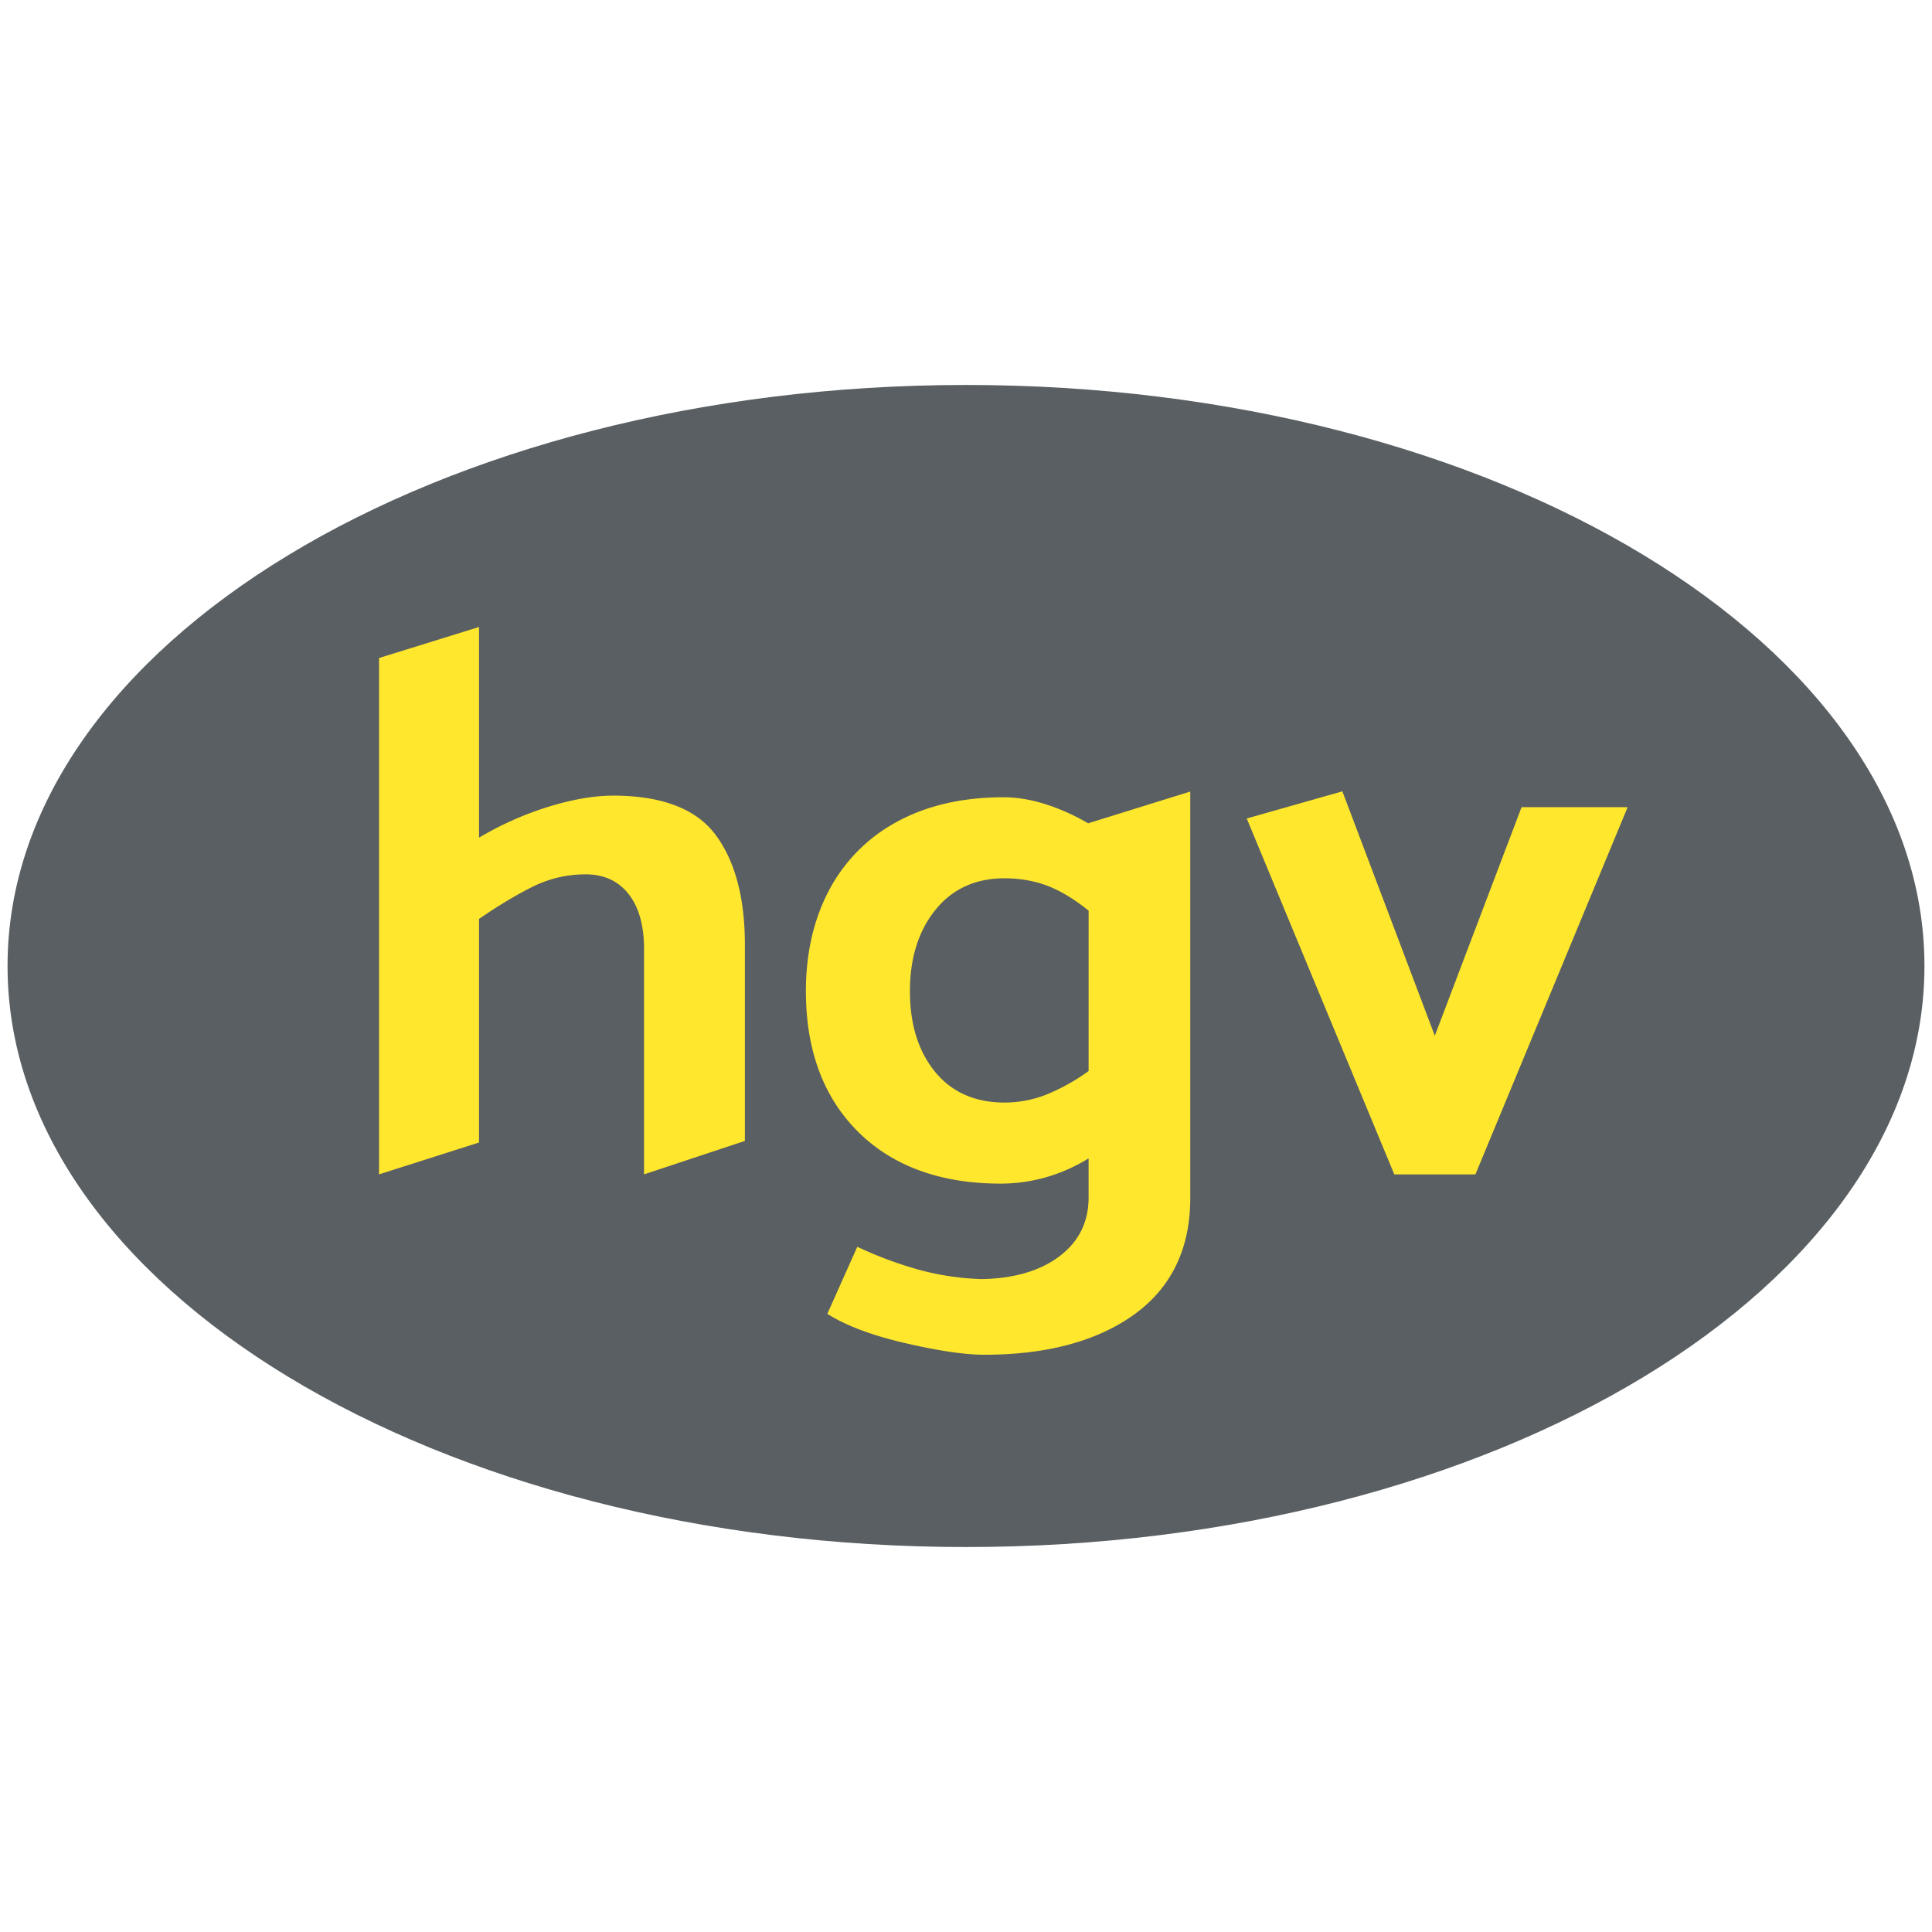
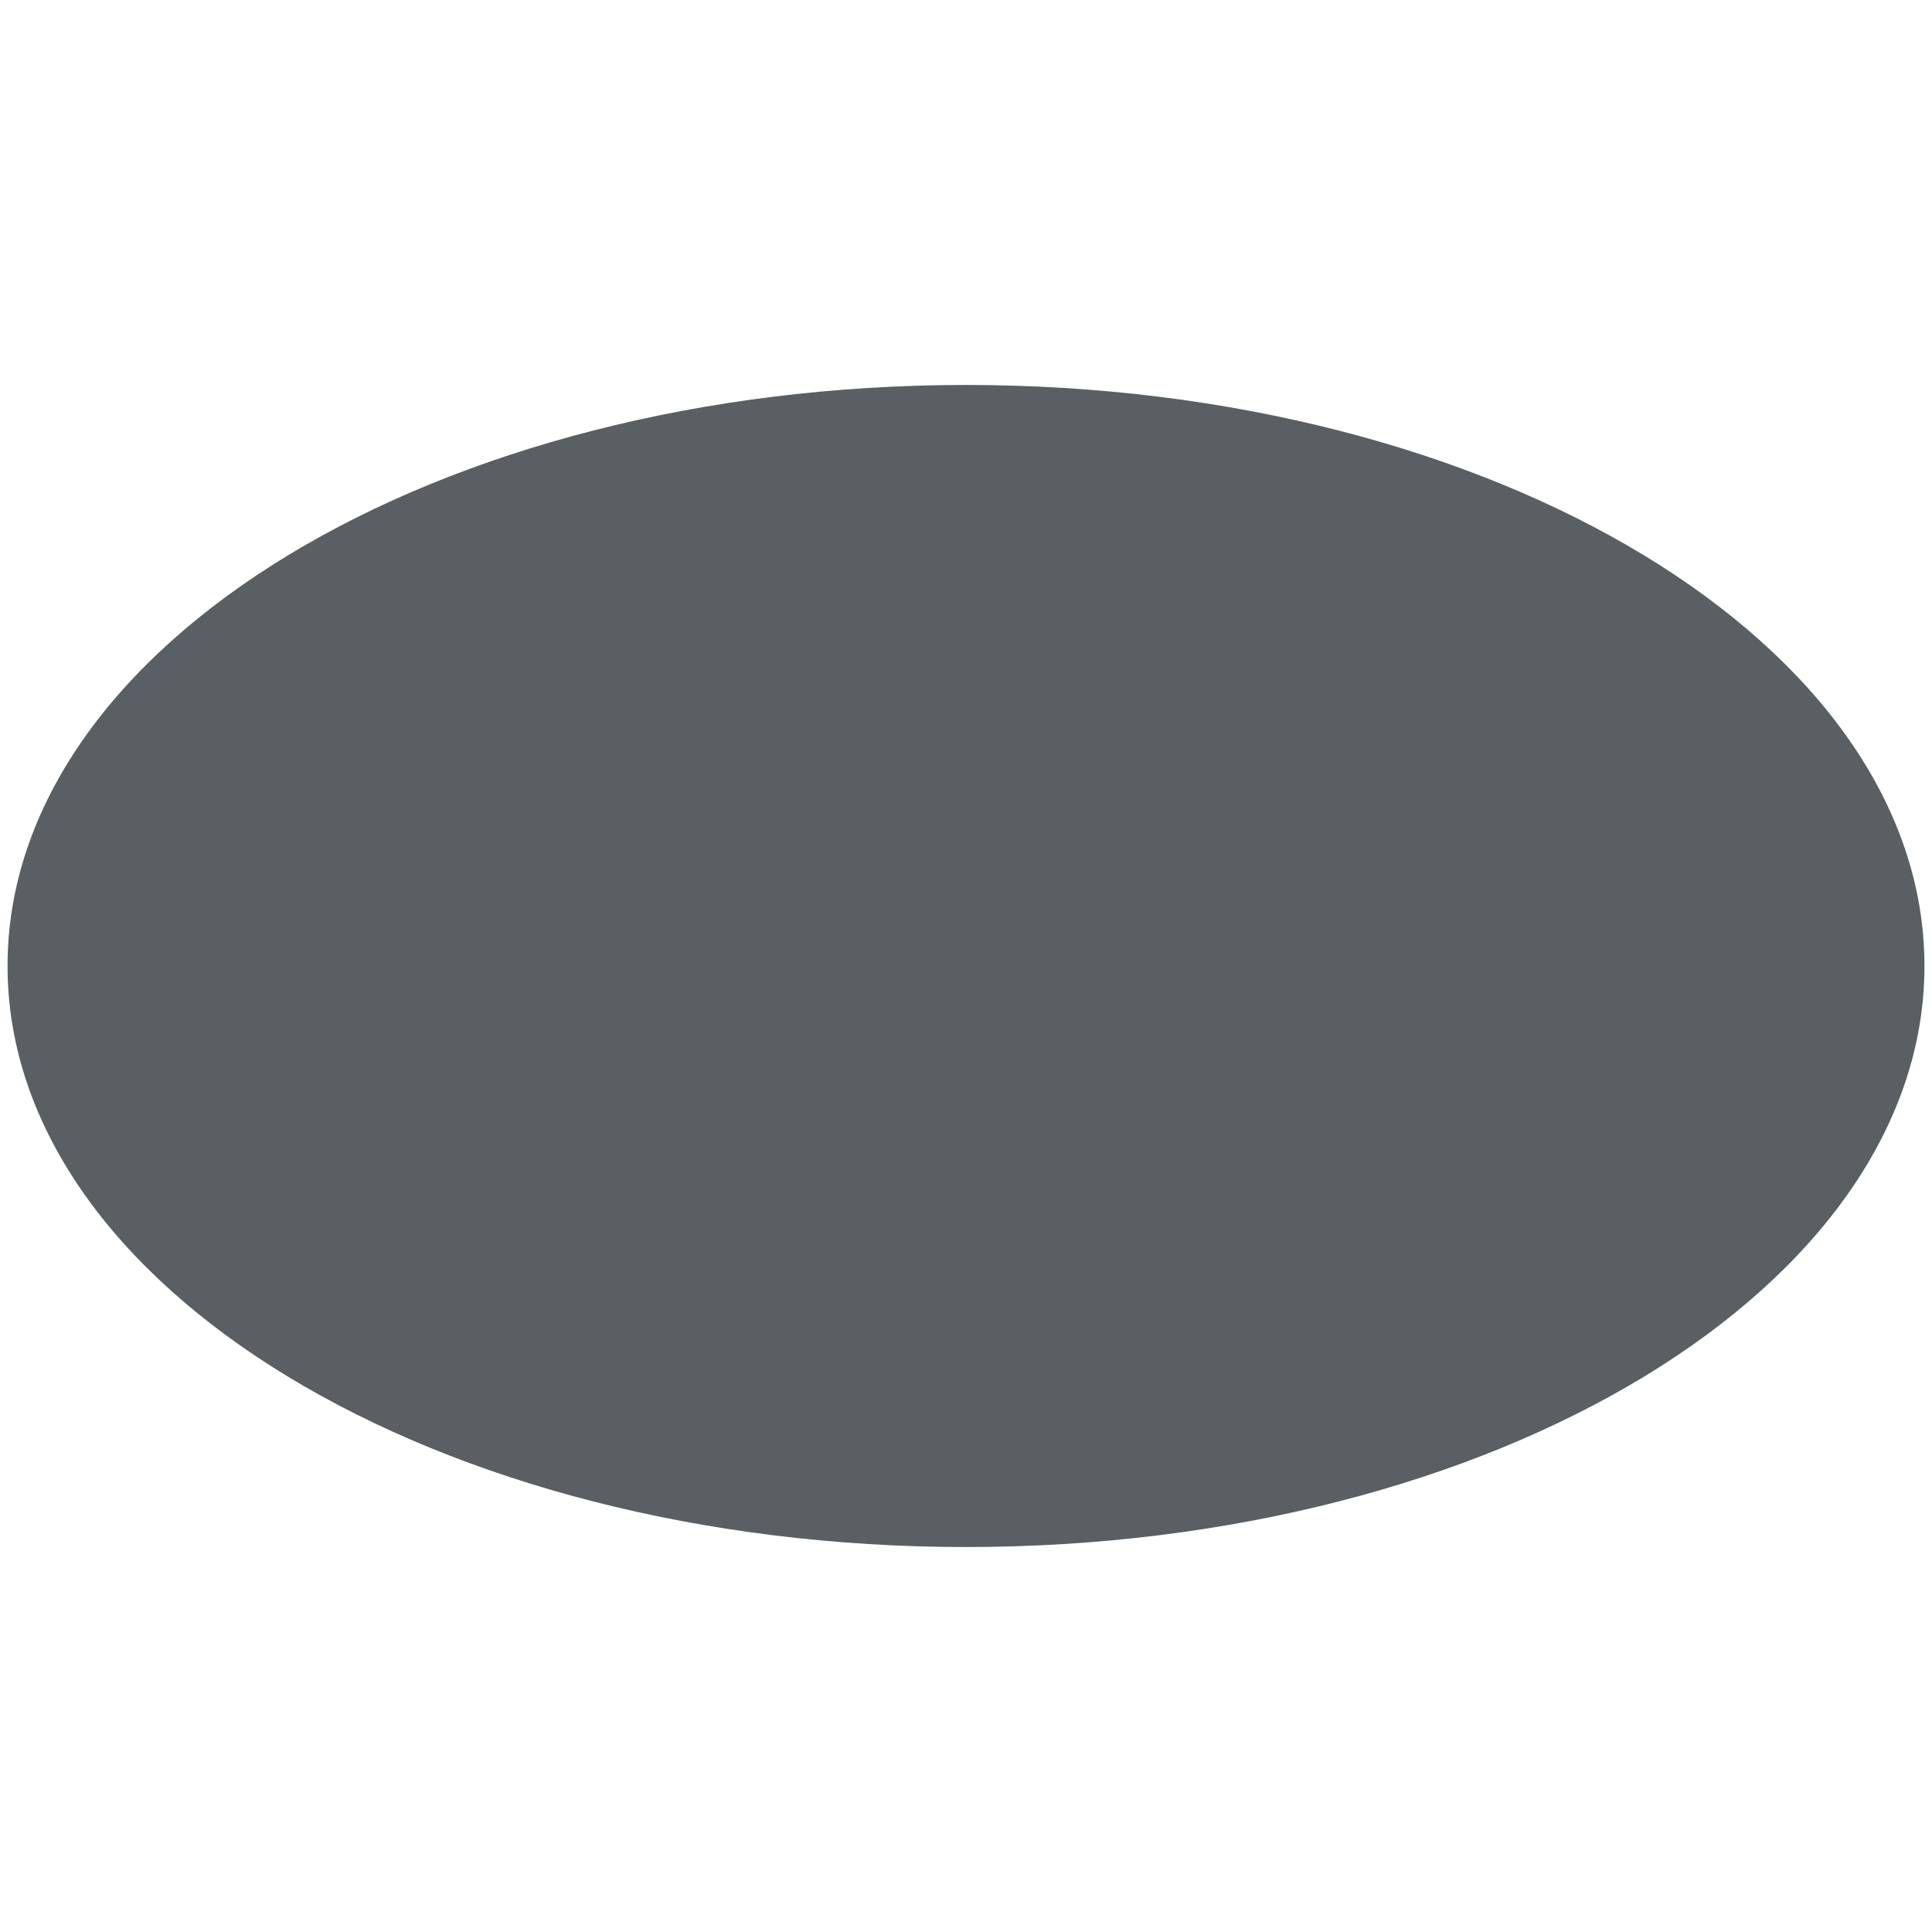
<svg xmlns="http://www.w3.org/2000/svg" height="512" width="512">
  <path d="M510 256c0 85.04-113.72 153.98-254 153.98S2 341.04 2 256c0-85.04 113.72-153.98 254-153.98S510 170.96 510 256" fill="#595f62" />
-   <path d="M403.23 213.91l-22.99 60.57-24.5-64.77-25.34 7.2 39.1 94.32H391l40.34-97.32zm-114.74 69.92l-.21.15a52.4 52.4 0 01-11.12 6.15 30.22 30.22 0 01-10.96 2.06c-7.81 0-14.02-2.76-18.44-8.2-4.4-5.4-6.62-12.57-6.62-21.31 0-8.74 2.26-15.98 6.73-21.52 4.48-5.58 10.65-8.4 18.33-8.4 4.03 0 7.82.65 11.29 1.95 3.44 1.3 7.07 3.48 10.81 6.47l.2.16zm-.3-65.75a57.51 57.51 0 00-7.35-3.6c-5.24-2.12-10.24-3.2-14.85-3.2-10.82 0-20.29 2.16-28.15 6.43a43.77 43.77 0 00-18.04 18.04c-4.13 7.72-6.23 16.78-6.23 26.93 0 15.6 4.65 28.13 13.83 37.25 9.17 9.11 21.87 13.74 37.74 13.74 7.97 0 15.57-2.1 22.57-6.22l.78-.46v10.36c0 6.5-2.61 11.75-7.78 15.62-5.12 3.84-12.01 5.85-20.5 6a71.51 71.51 0 01-15.9-2.26 103.25 103.25 0 01-17.12-6.3l-7.94 17.77c4.89 3.1 11.74 5.68 20.39 7.7 8.88 2.08 16.02 3.14 21.23 3.14 16.59 0 30-3.62 39.83-10.76 9.77-7.1 14.73-17.43 14.73-30.7V209.77l-27.05 8.41zm-125.7-7.23c-4.9 0-10.54.95-16.72 2.82a85.5 85.5 0 00-18.04 7.86l-.78.45v-55.82l-26.5 8.22v136.84l26.5-8.44v-59.26l.23-.15c5.12-3.52 9.89-6.36 14.15-8.46 4.32-2.12 9-3.2 13.9-3.2 4.83 0 8.67 1.78 11.4 5.28 2.69 3.46 4.05 8.34 4.05 14.51v59.72l26.72-8.86v-52.08c0-12.4-2.63-22.18-7.8-29.09-5.14-6.86-14.26-10.34-27.12-10.34" fill="#ffe72d" />
</svg>